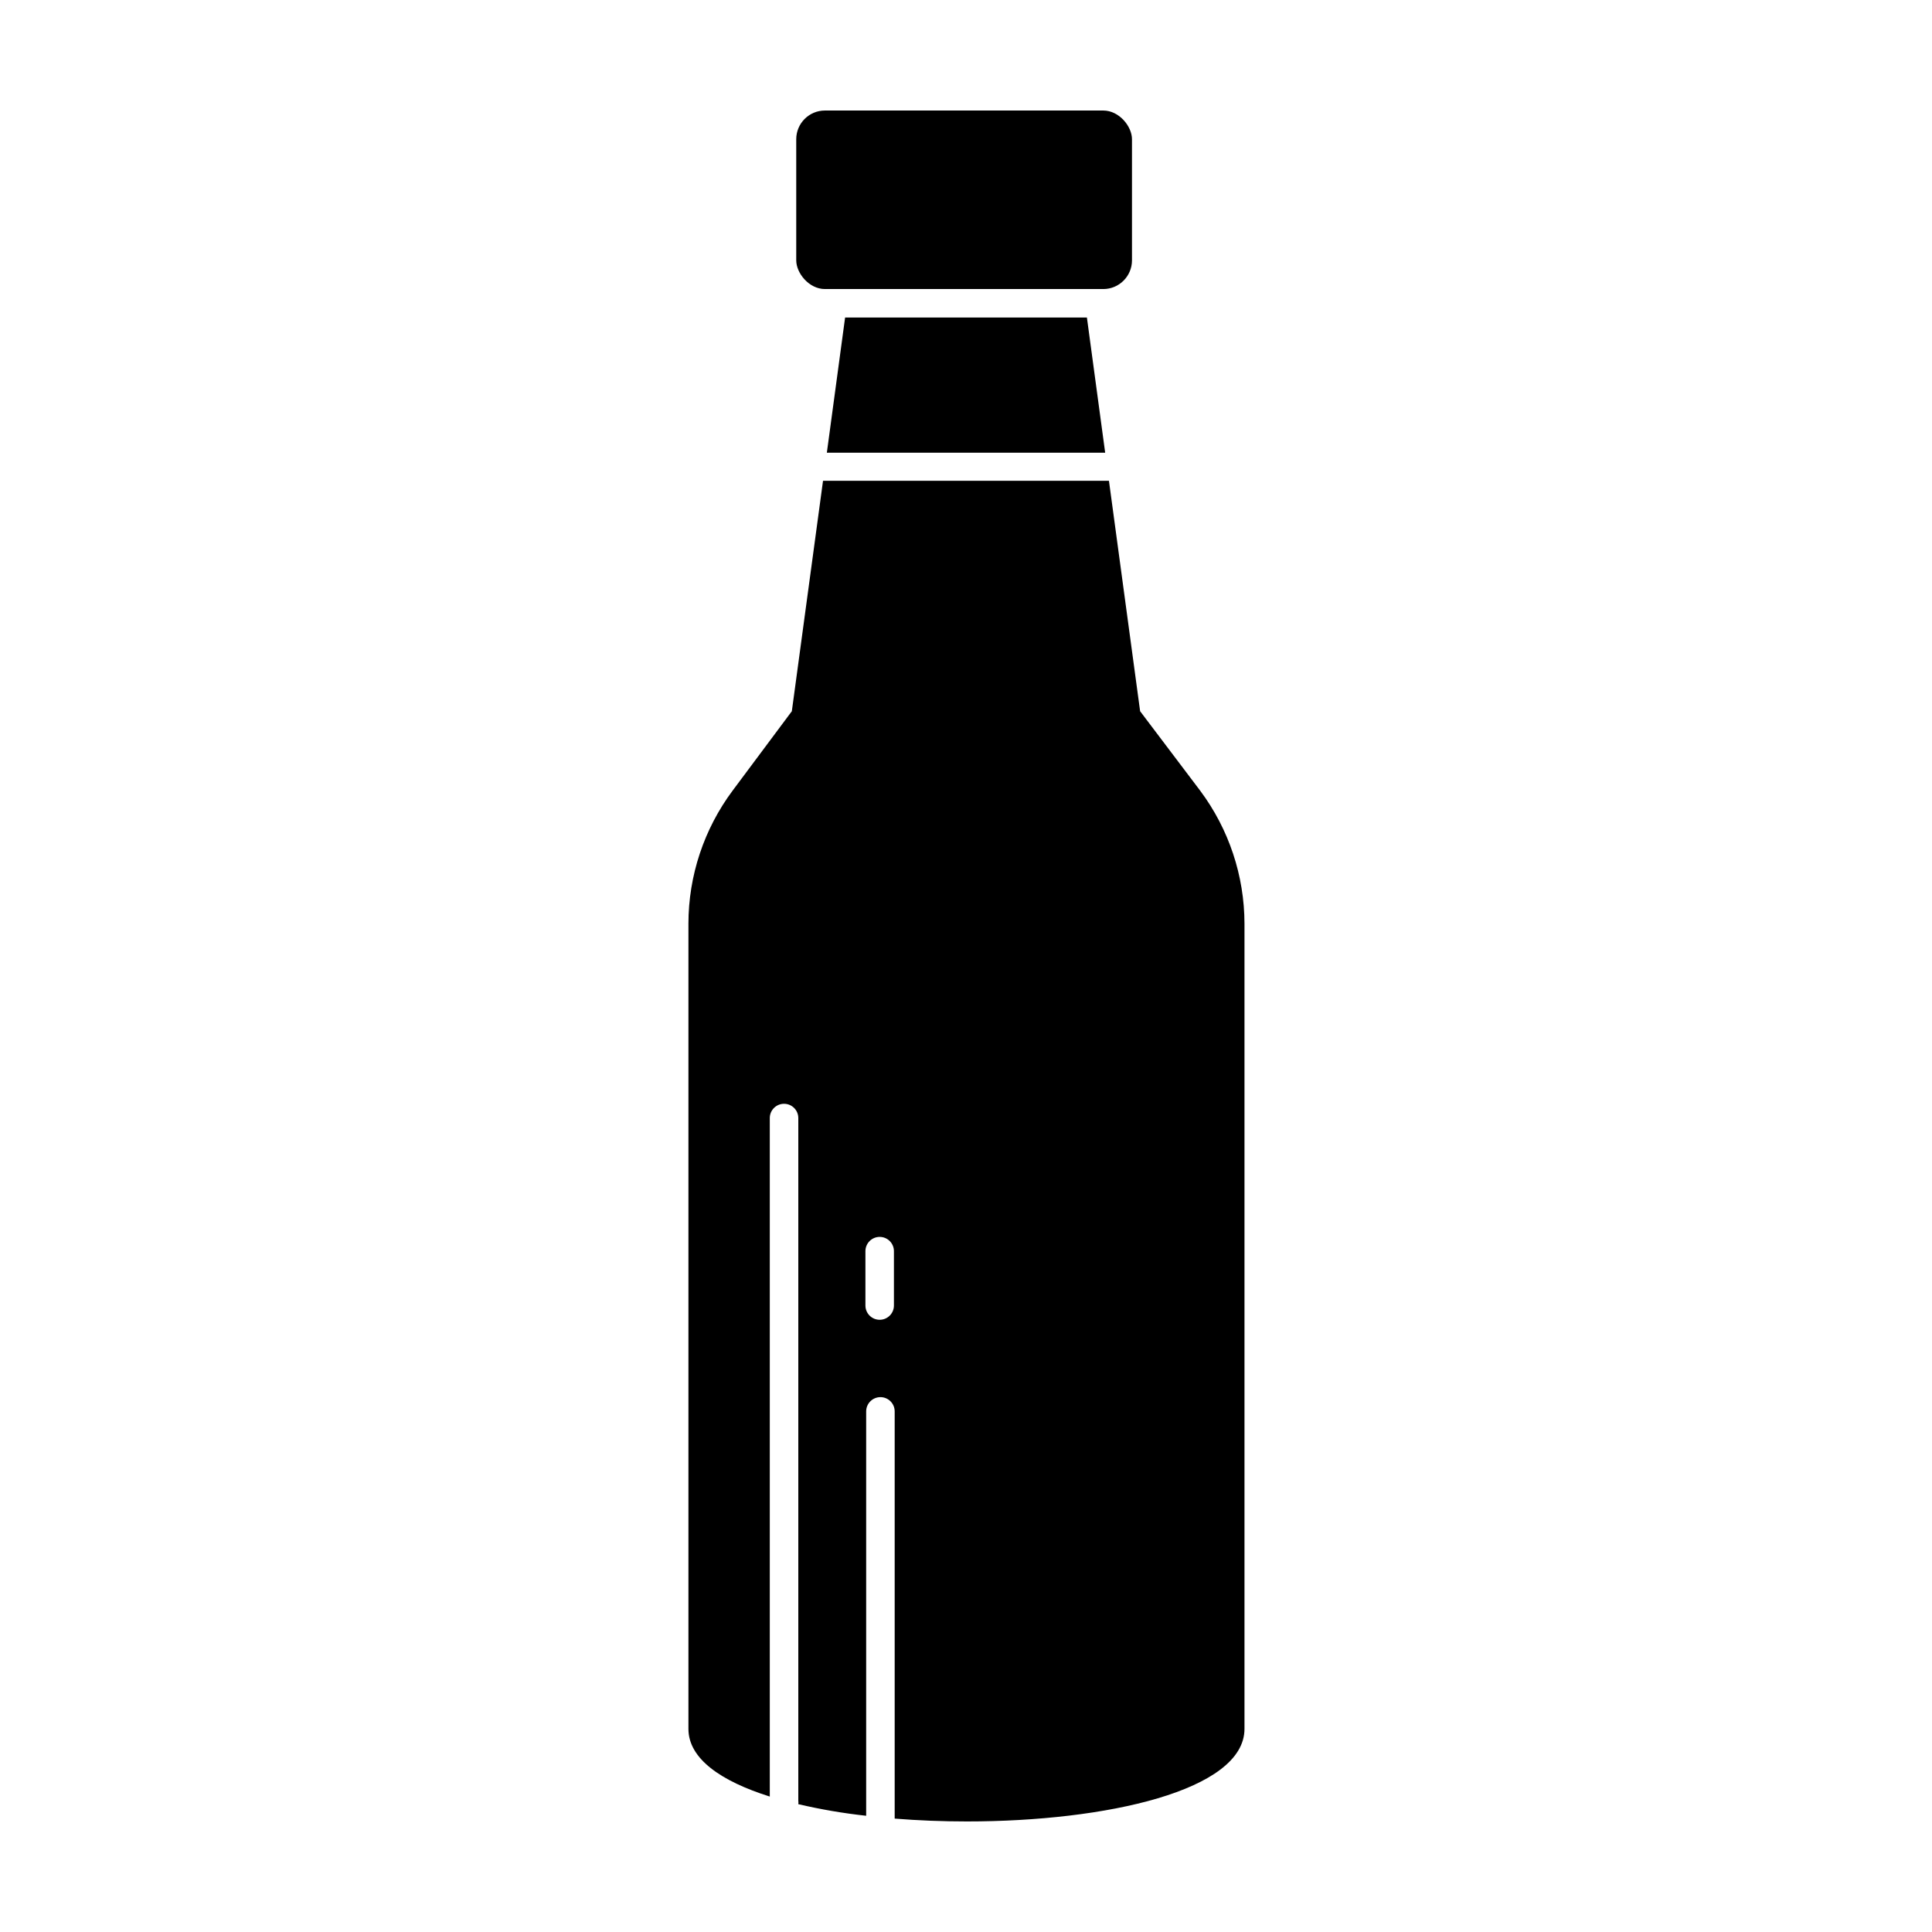
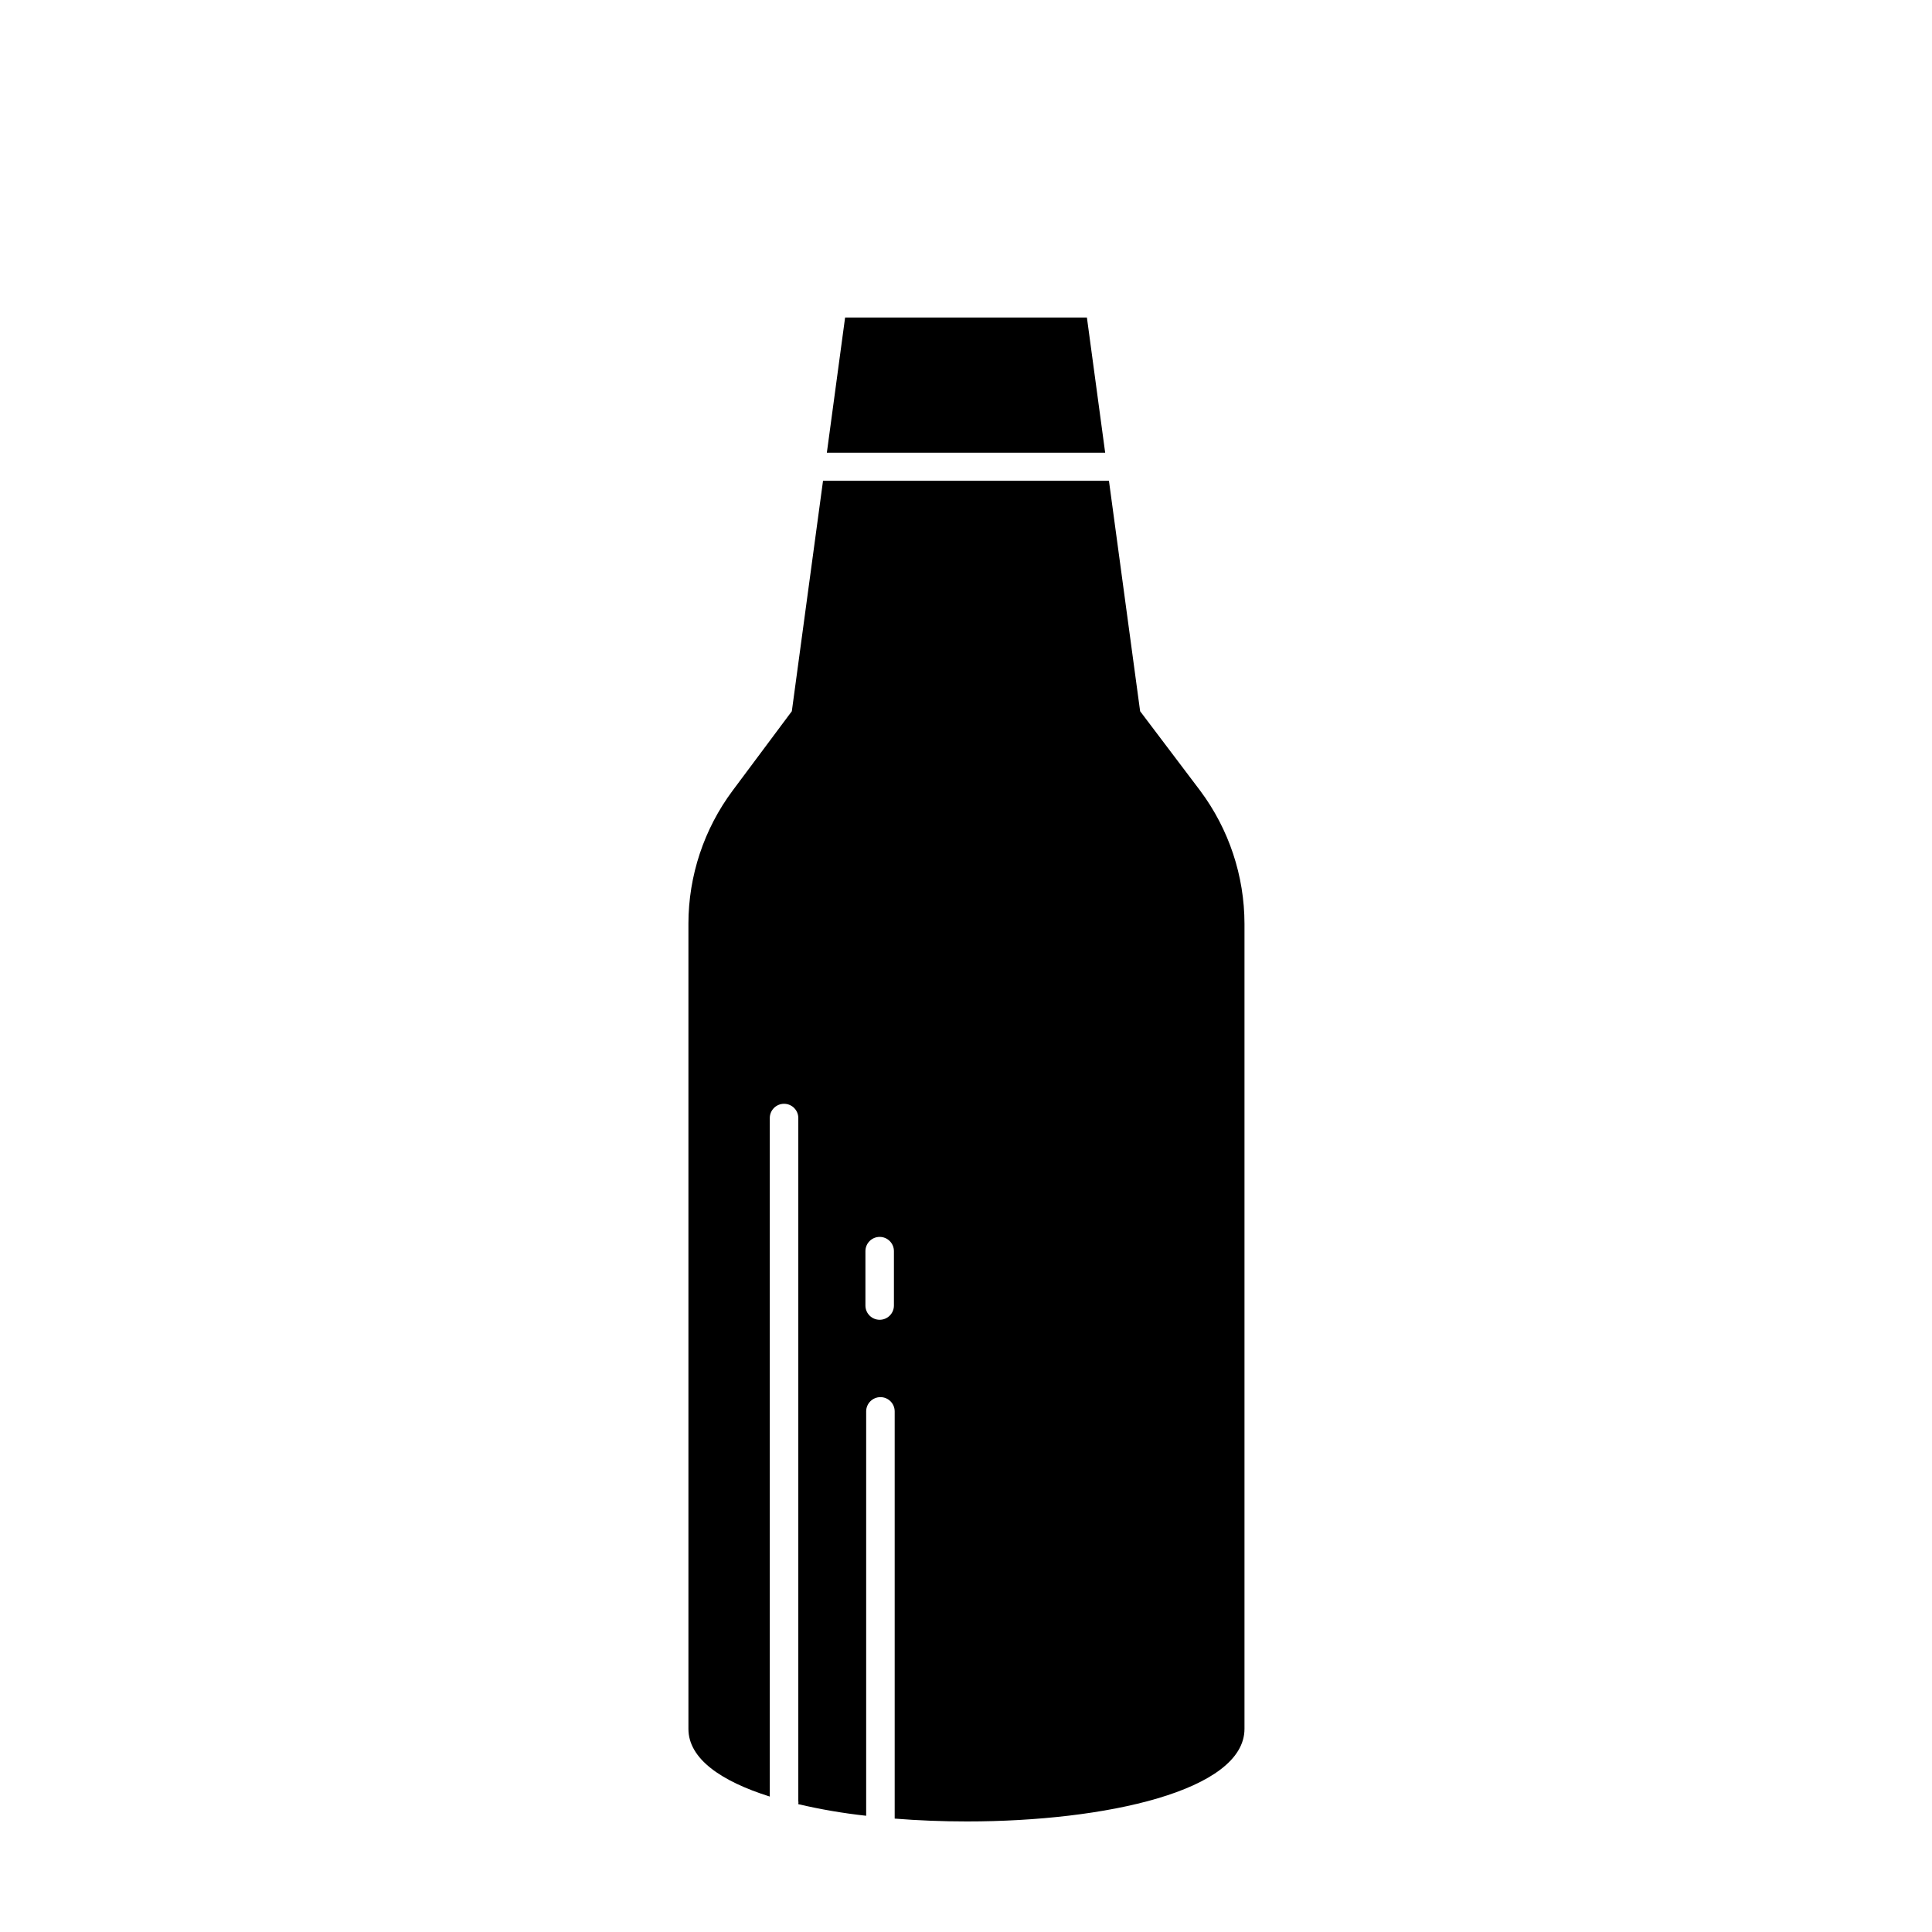
<svg xmlns="http://www.w3.org/2000/svg" fill="#000000" width="800px" height="800px" version="1.1" viewBox="144 144 512 512">
  <g>
    <path d="m367.96 228.15-4.836 35.82h73.758l-4.84-35.82z" />
    <path d="m326.44 388.81v213.36c0 7.91 8.613 13.855 21.562 17.938v-179.81c0-2.09 1.691-3.781 3.781-3.781 2.086 0 3.777 1.691 3.777 3.781v180.92c0.047 0.301 0.047 0.605 0 0.906 5.926 1.387 11.934 2.414 17.984 3.074v-107.16c0-2.09 1.695-3.781 3.781-3.781s3.777 1.691 3.777 3.781v107.61 0.301c6.246 0.504 12.695 0.754 19.145 0.754 36.777 0 73.555-8.16 73.555-24.535v-213.36c-0.016-12.711-4.133-25.078-11.738-35.266l-15.918-21.059-8.262-61.062h-75.773l-8.266 61.062-15.668 21.008c-7.613 10.203-11.73 22.59-11.738 35.316zm46.906 86.758c0-2.086 1.691-3.777 3.777-3.777s3.777 1.691 3.777 3.777v14.41c0 2.086-1.691 3.777-3.777 3.777s-3.777-1.691-3.777-3.777z" />
-     <path d="m362.62 173.29h73.758c4.203 0 7.609 4.203 7.609 7.609v32.094c0 4.203-3.406 7.609-7.609 7.609h-73.758c-4.203 0-7.609-4.203-7.609-7.609v-32.094c0-4.203 3.406-7.609 7.609-7.609z" />
  </g>
</svg>